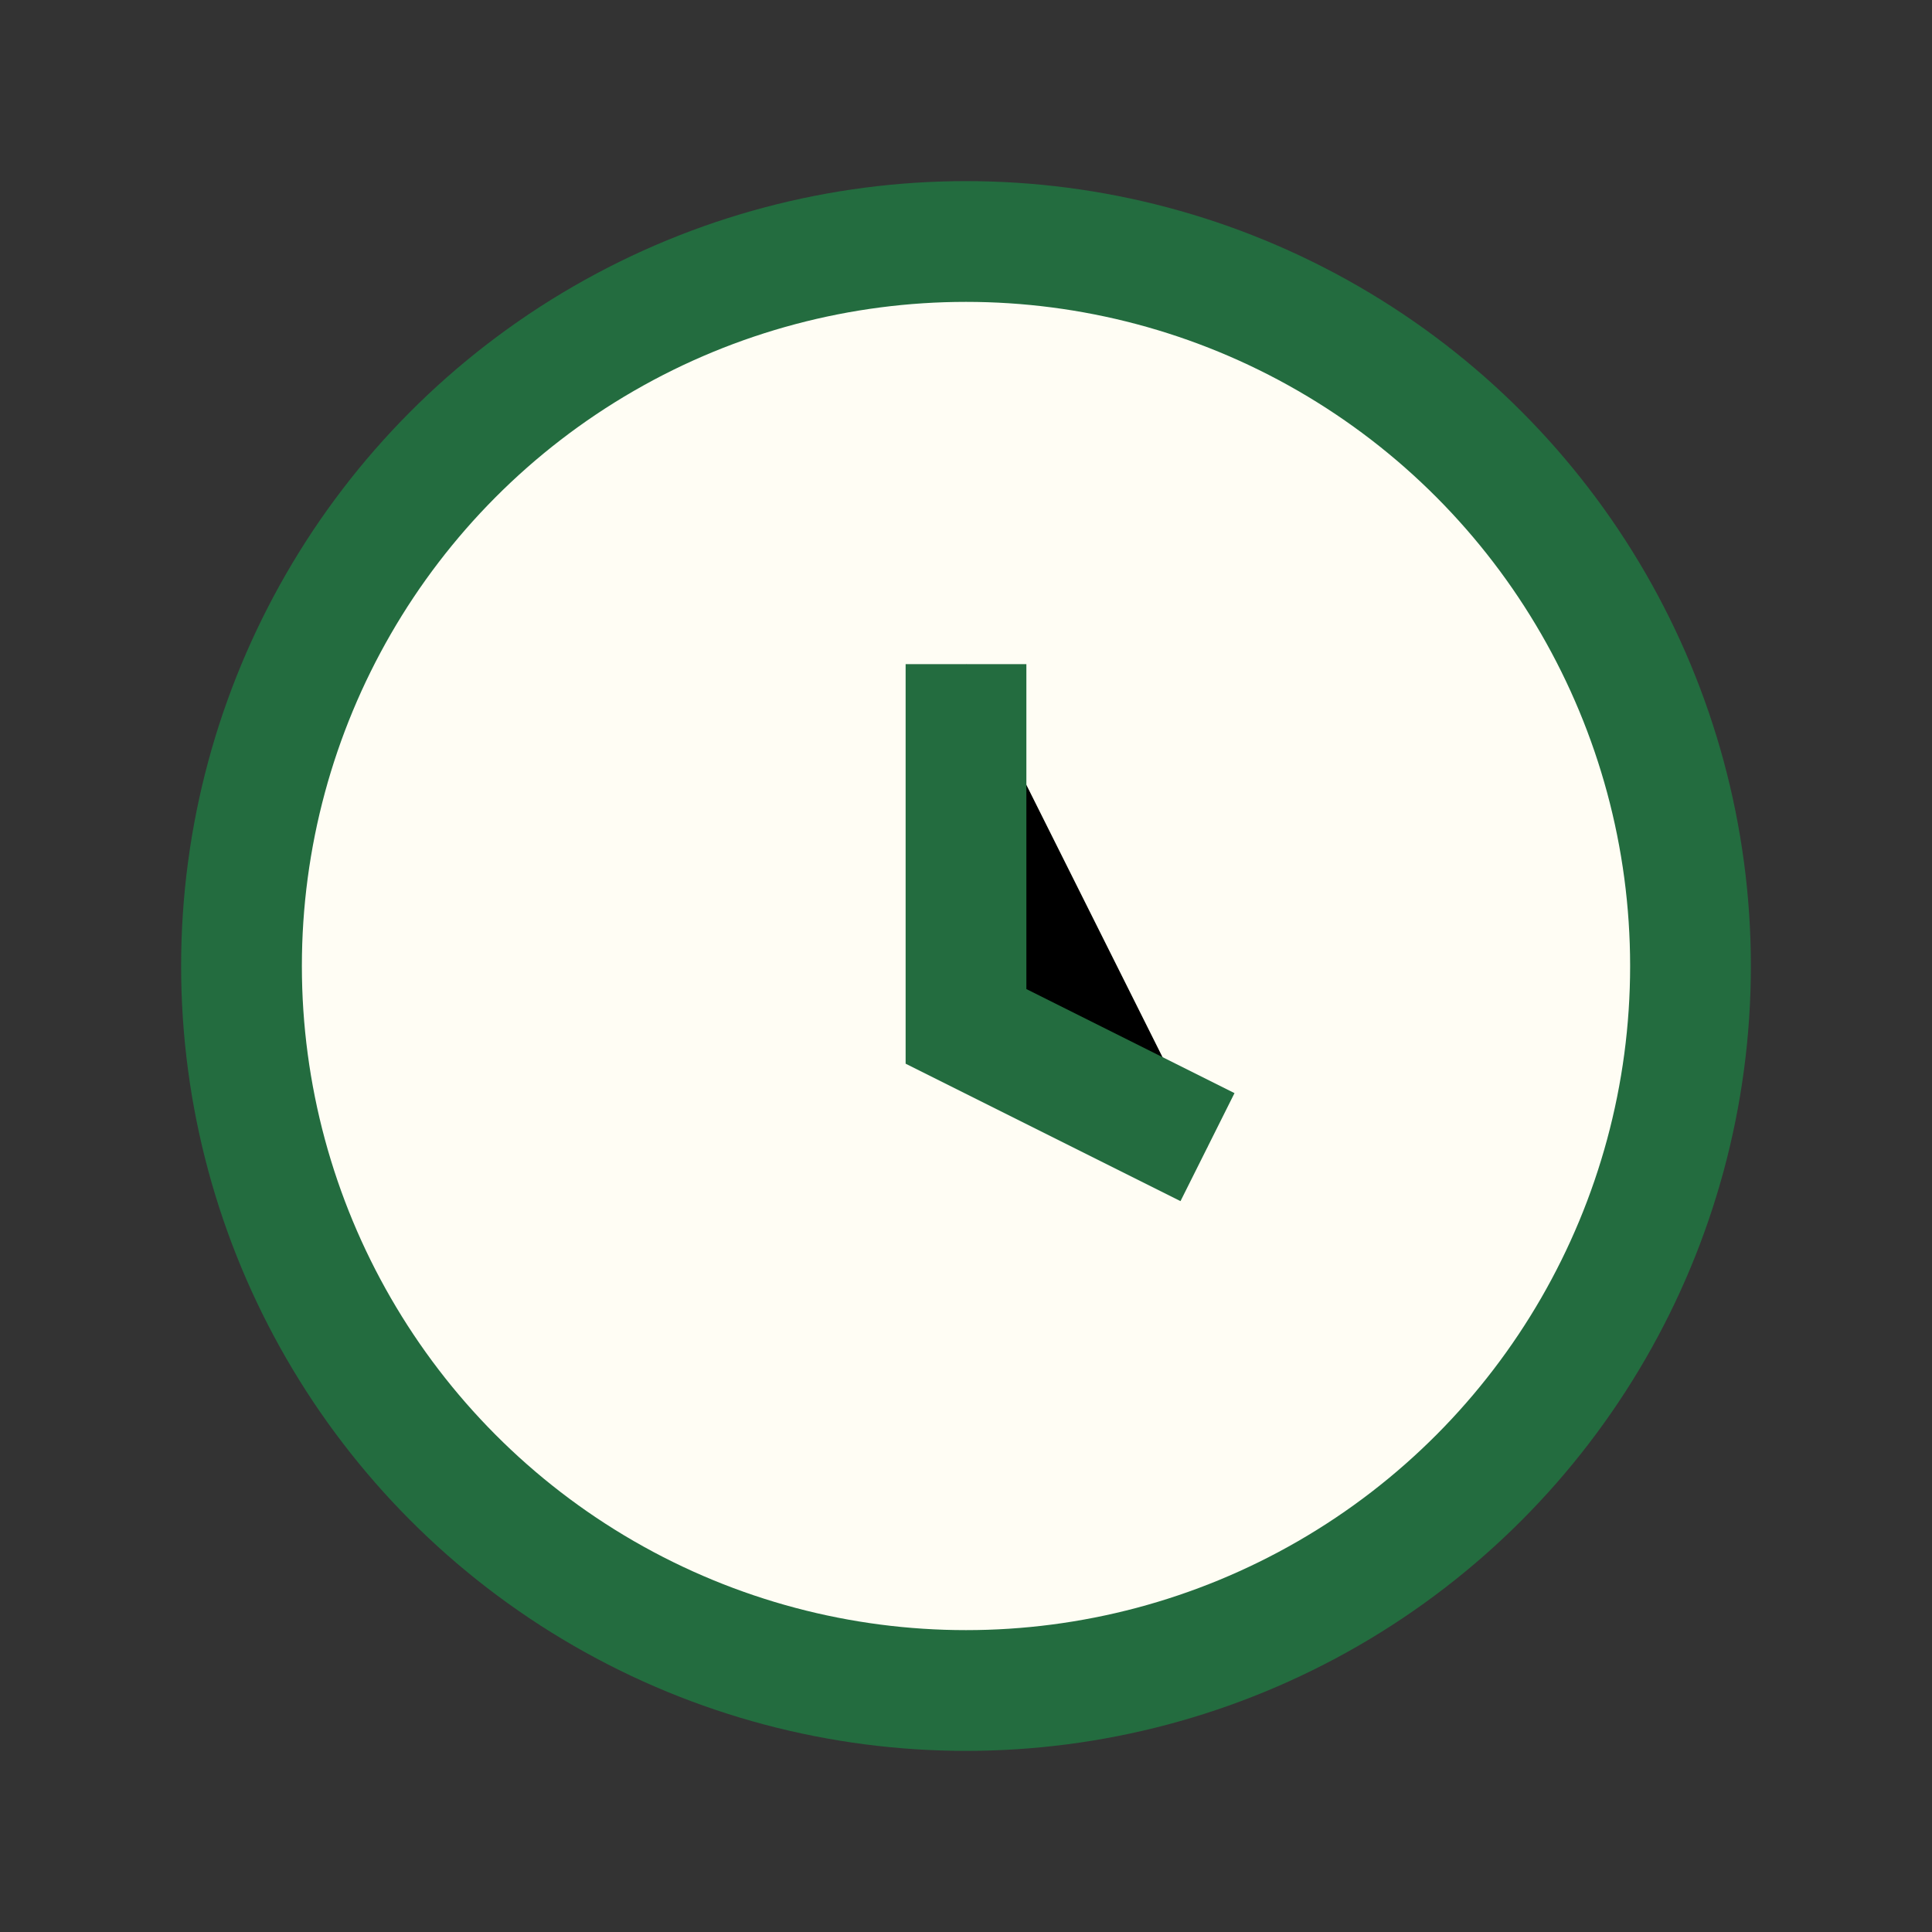
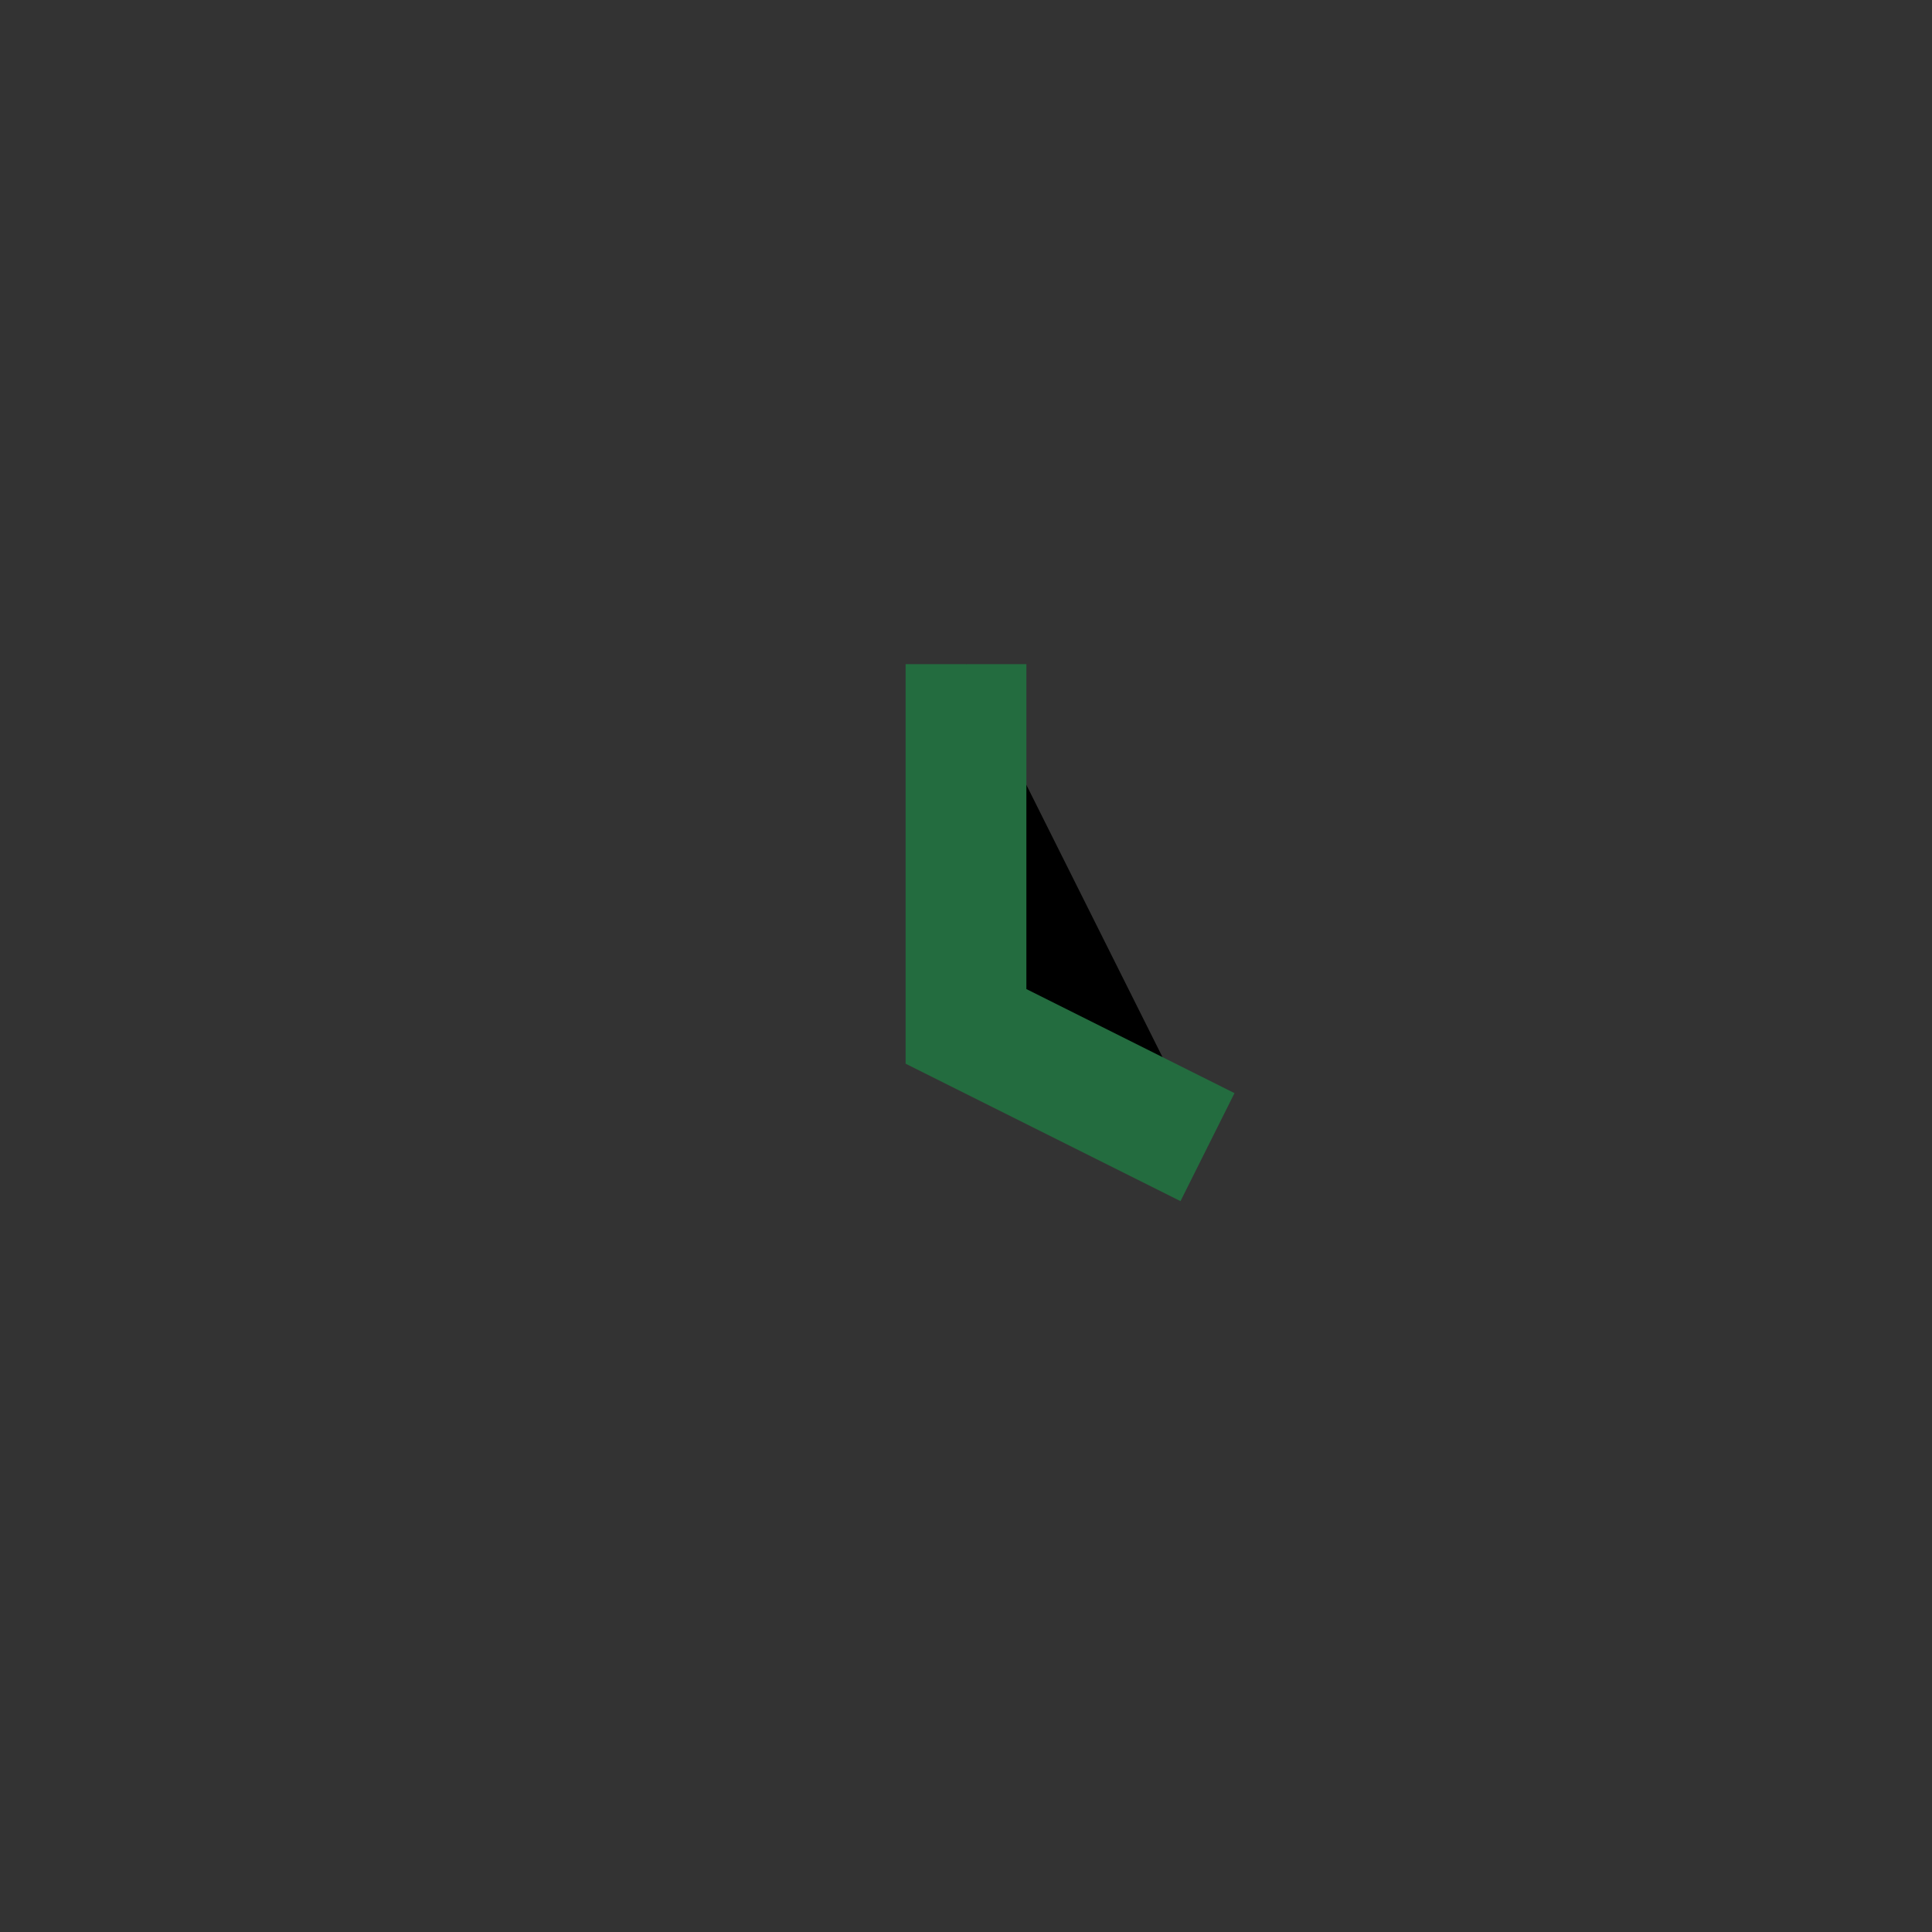
<svg xmlns="http://www.w3.org/2000/svg" width="32" height="32" viewBox="0 0 32 32">
  <rect x="0" y="0" width="32" height="32" fill="#333333" stroke="none" />
-   <circle cx="16" cy="16" r="12" fill="#FFFDF4" stroke="#236C3F" stroke-width="2" />
  <path d="M16 11v6l4 2" stroke="#236C3F" stroke-width="2" />
</svg>